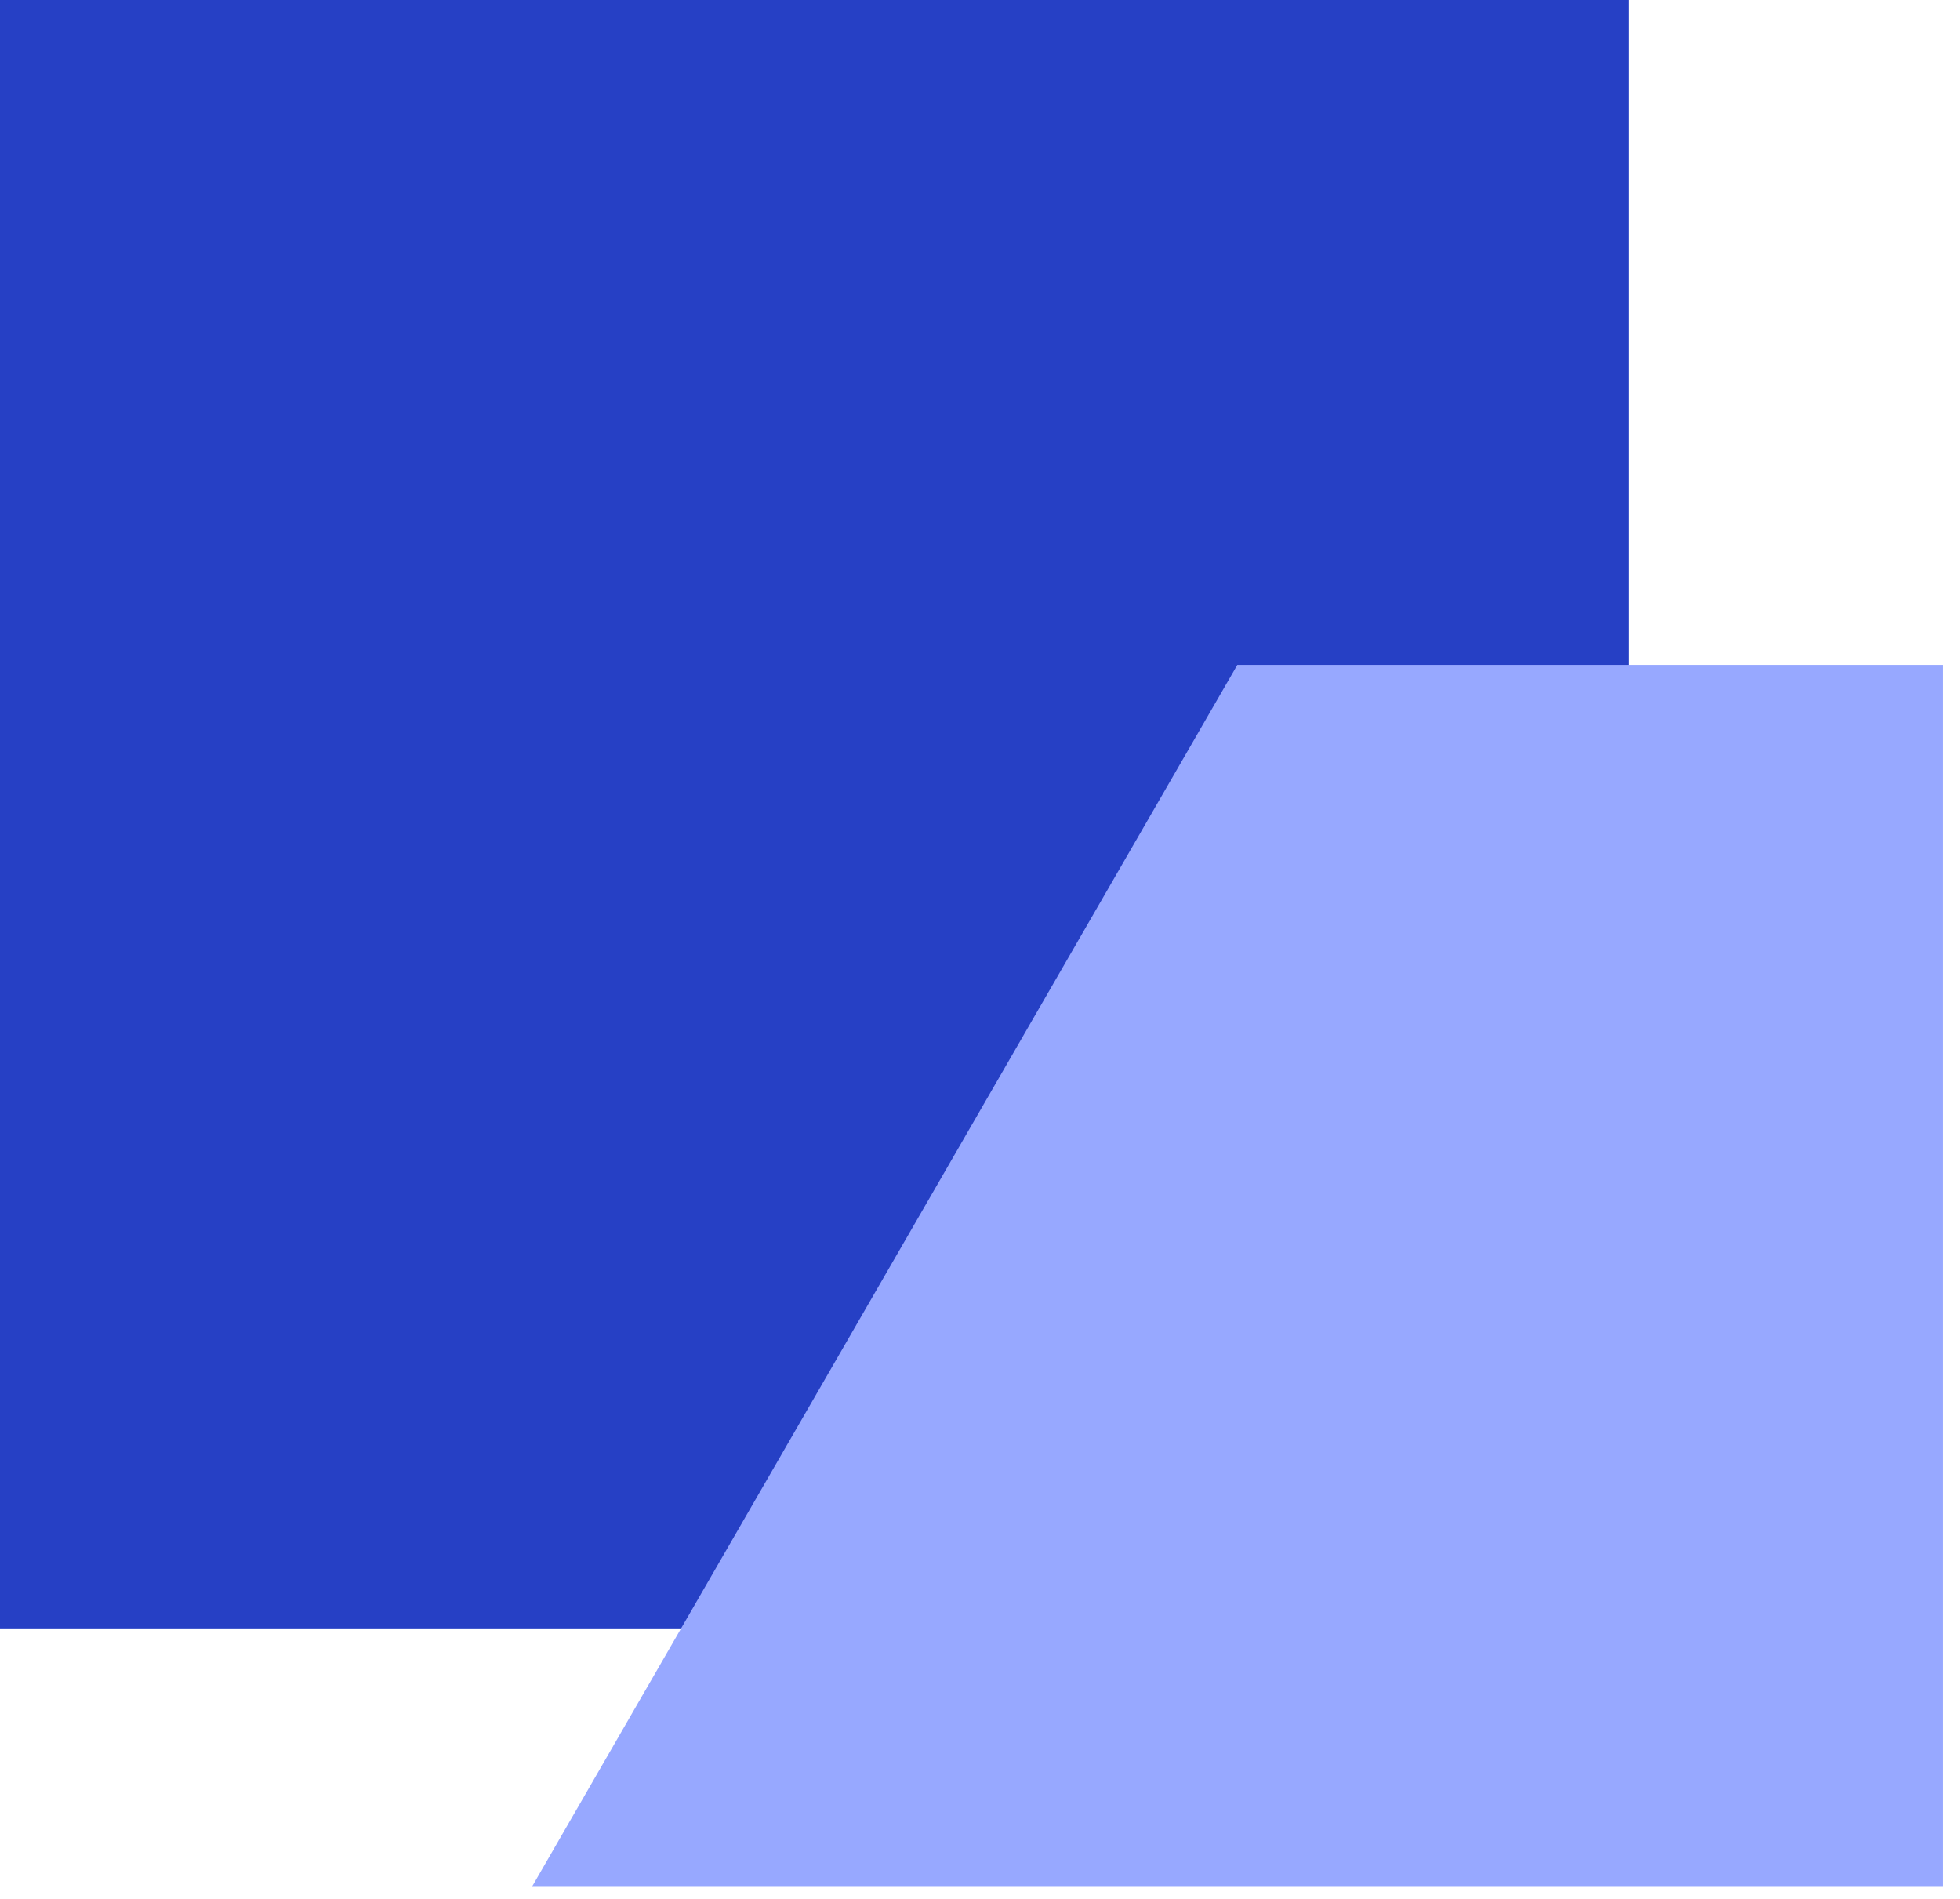
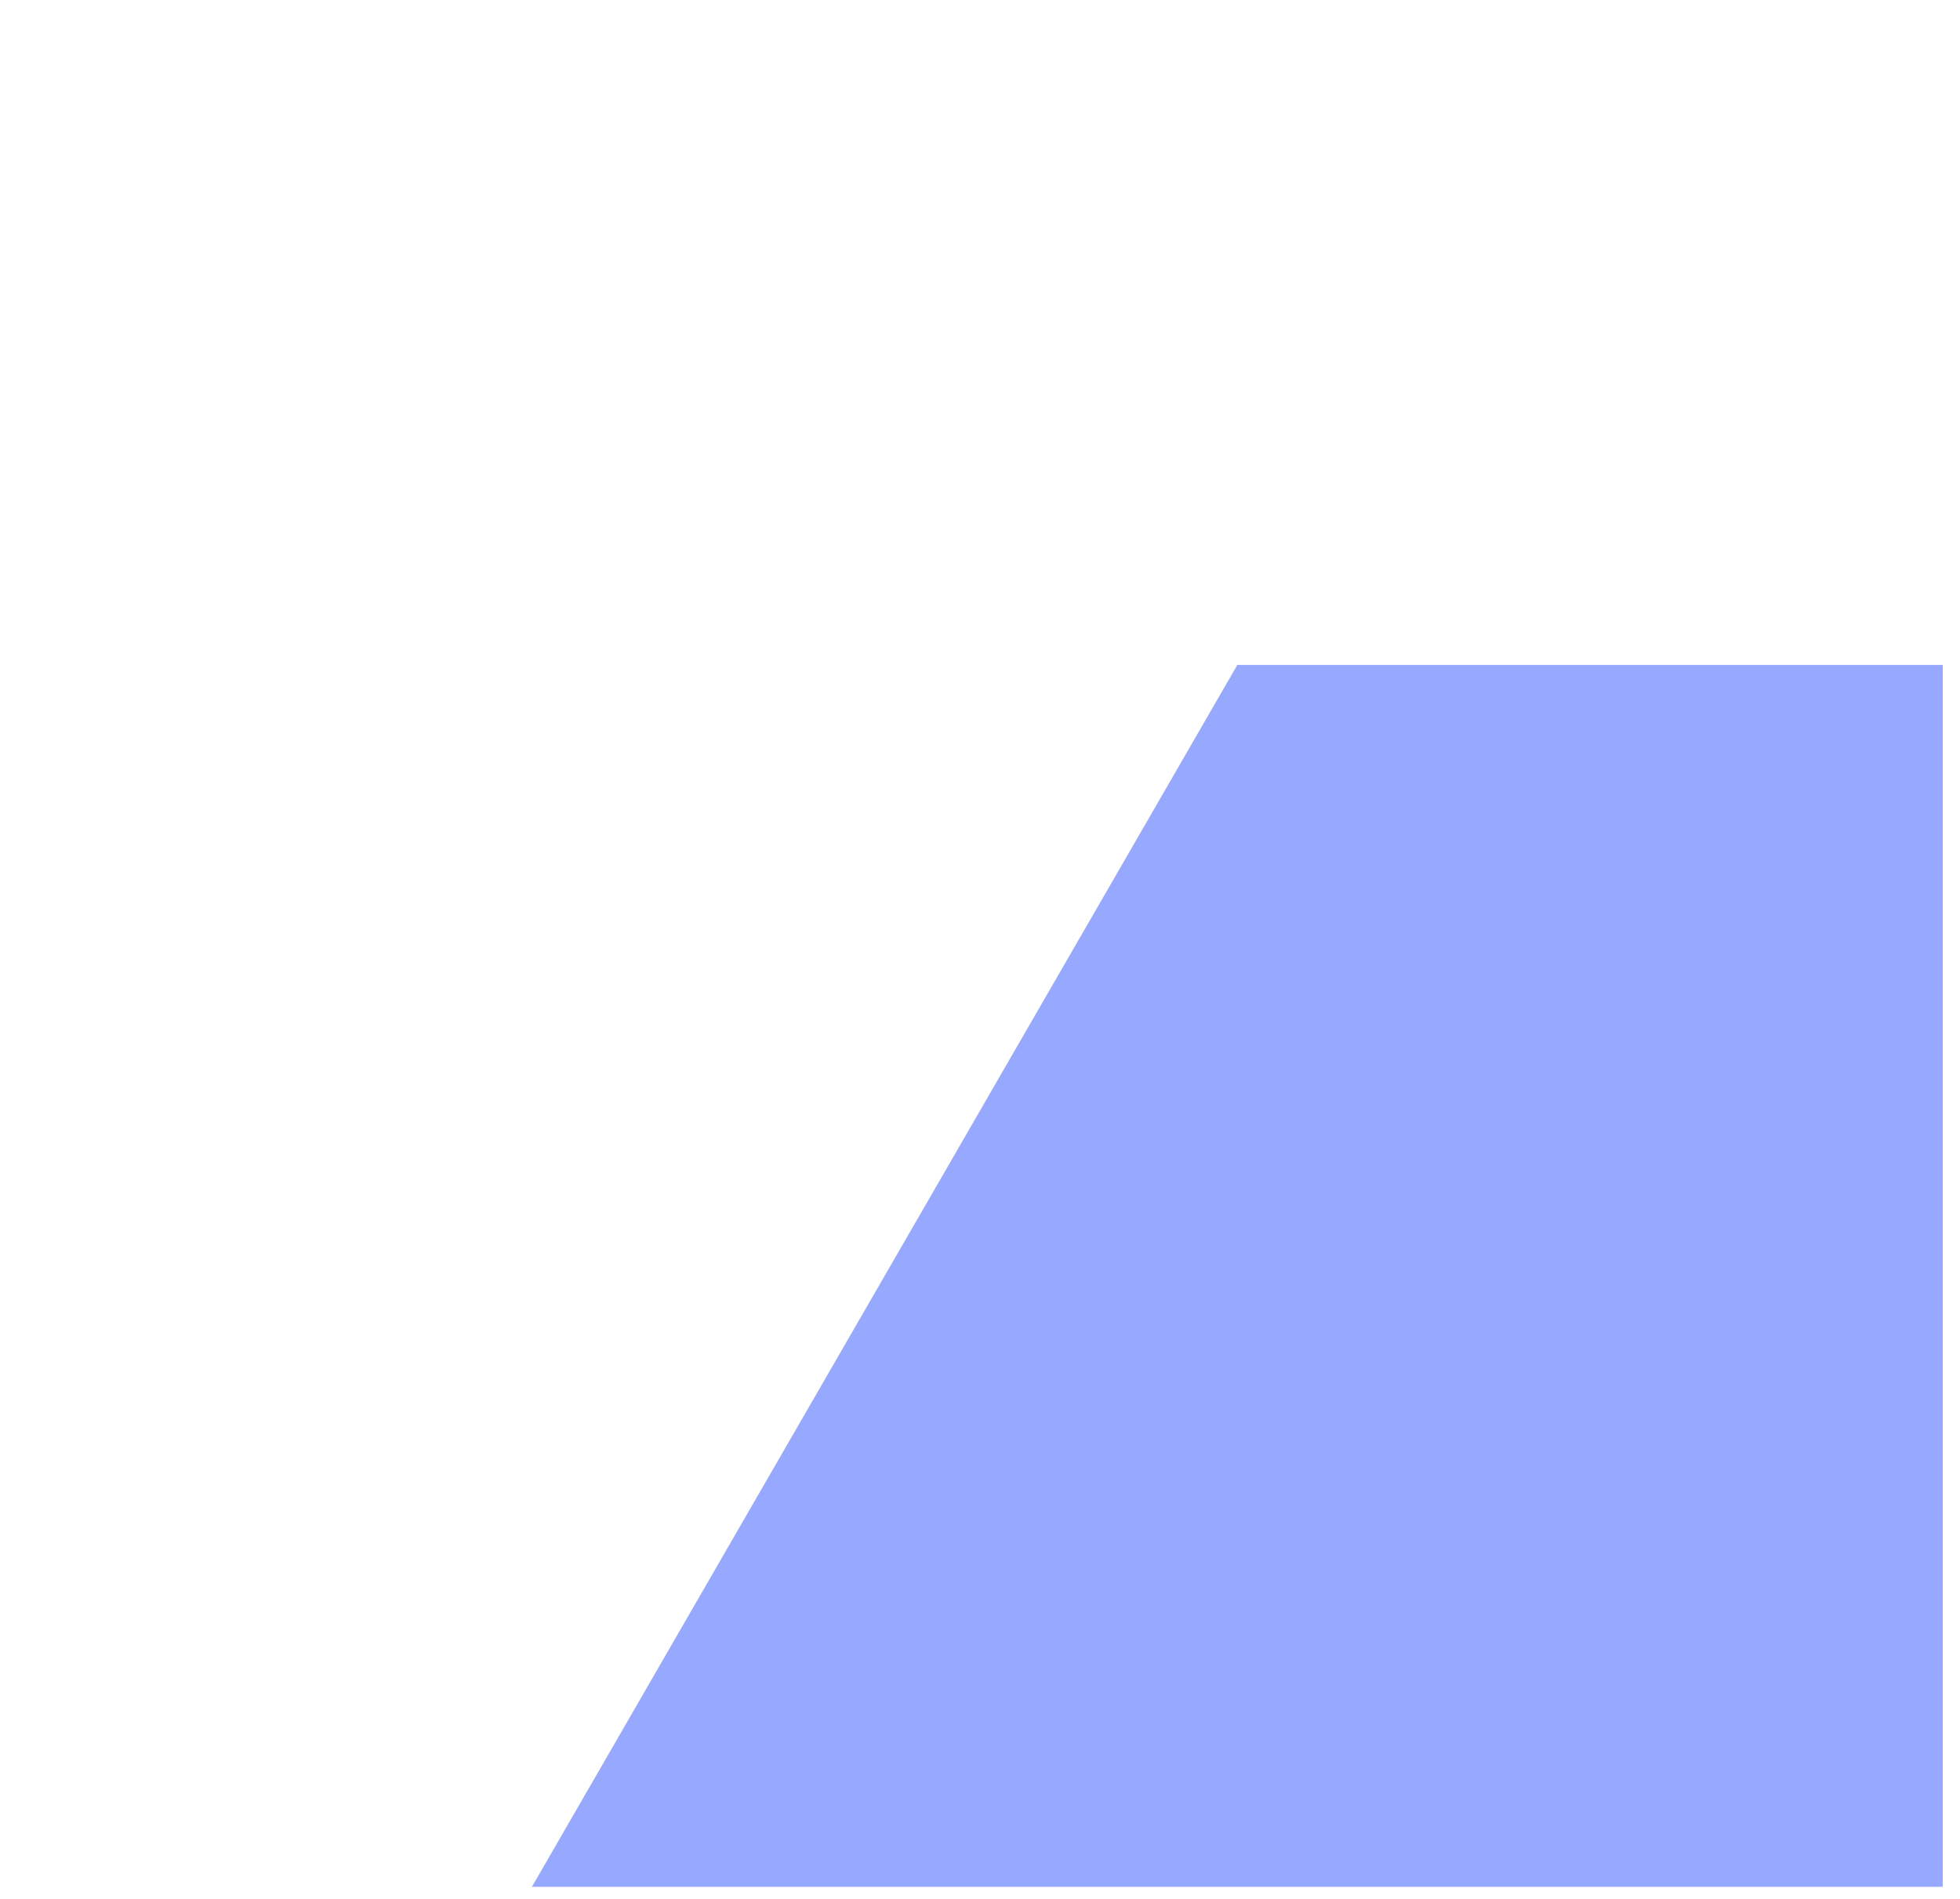
<svg xmlns="http://www.w3.org/2000/svg" width="64" height="62" viewBox="0 0 64 62" fill="none">
-   <rect width="53.193" height="53.193" fill="#2640C5" />
  <path d="M40.402 21.711H63.436V61.605H17.369L40.402 21.711Z" fill="#97A8FF" />
</svg>